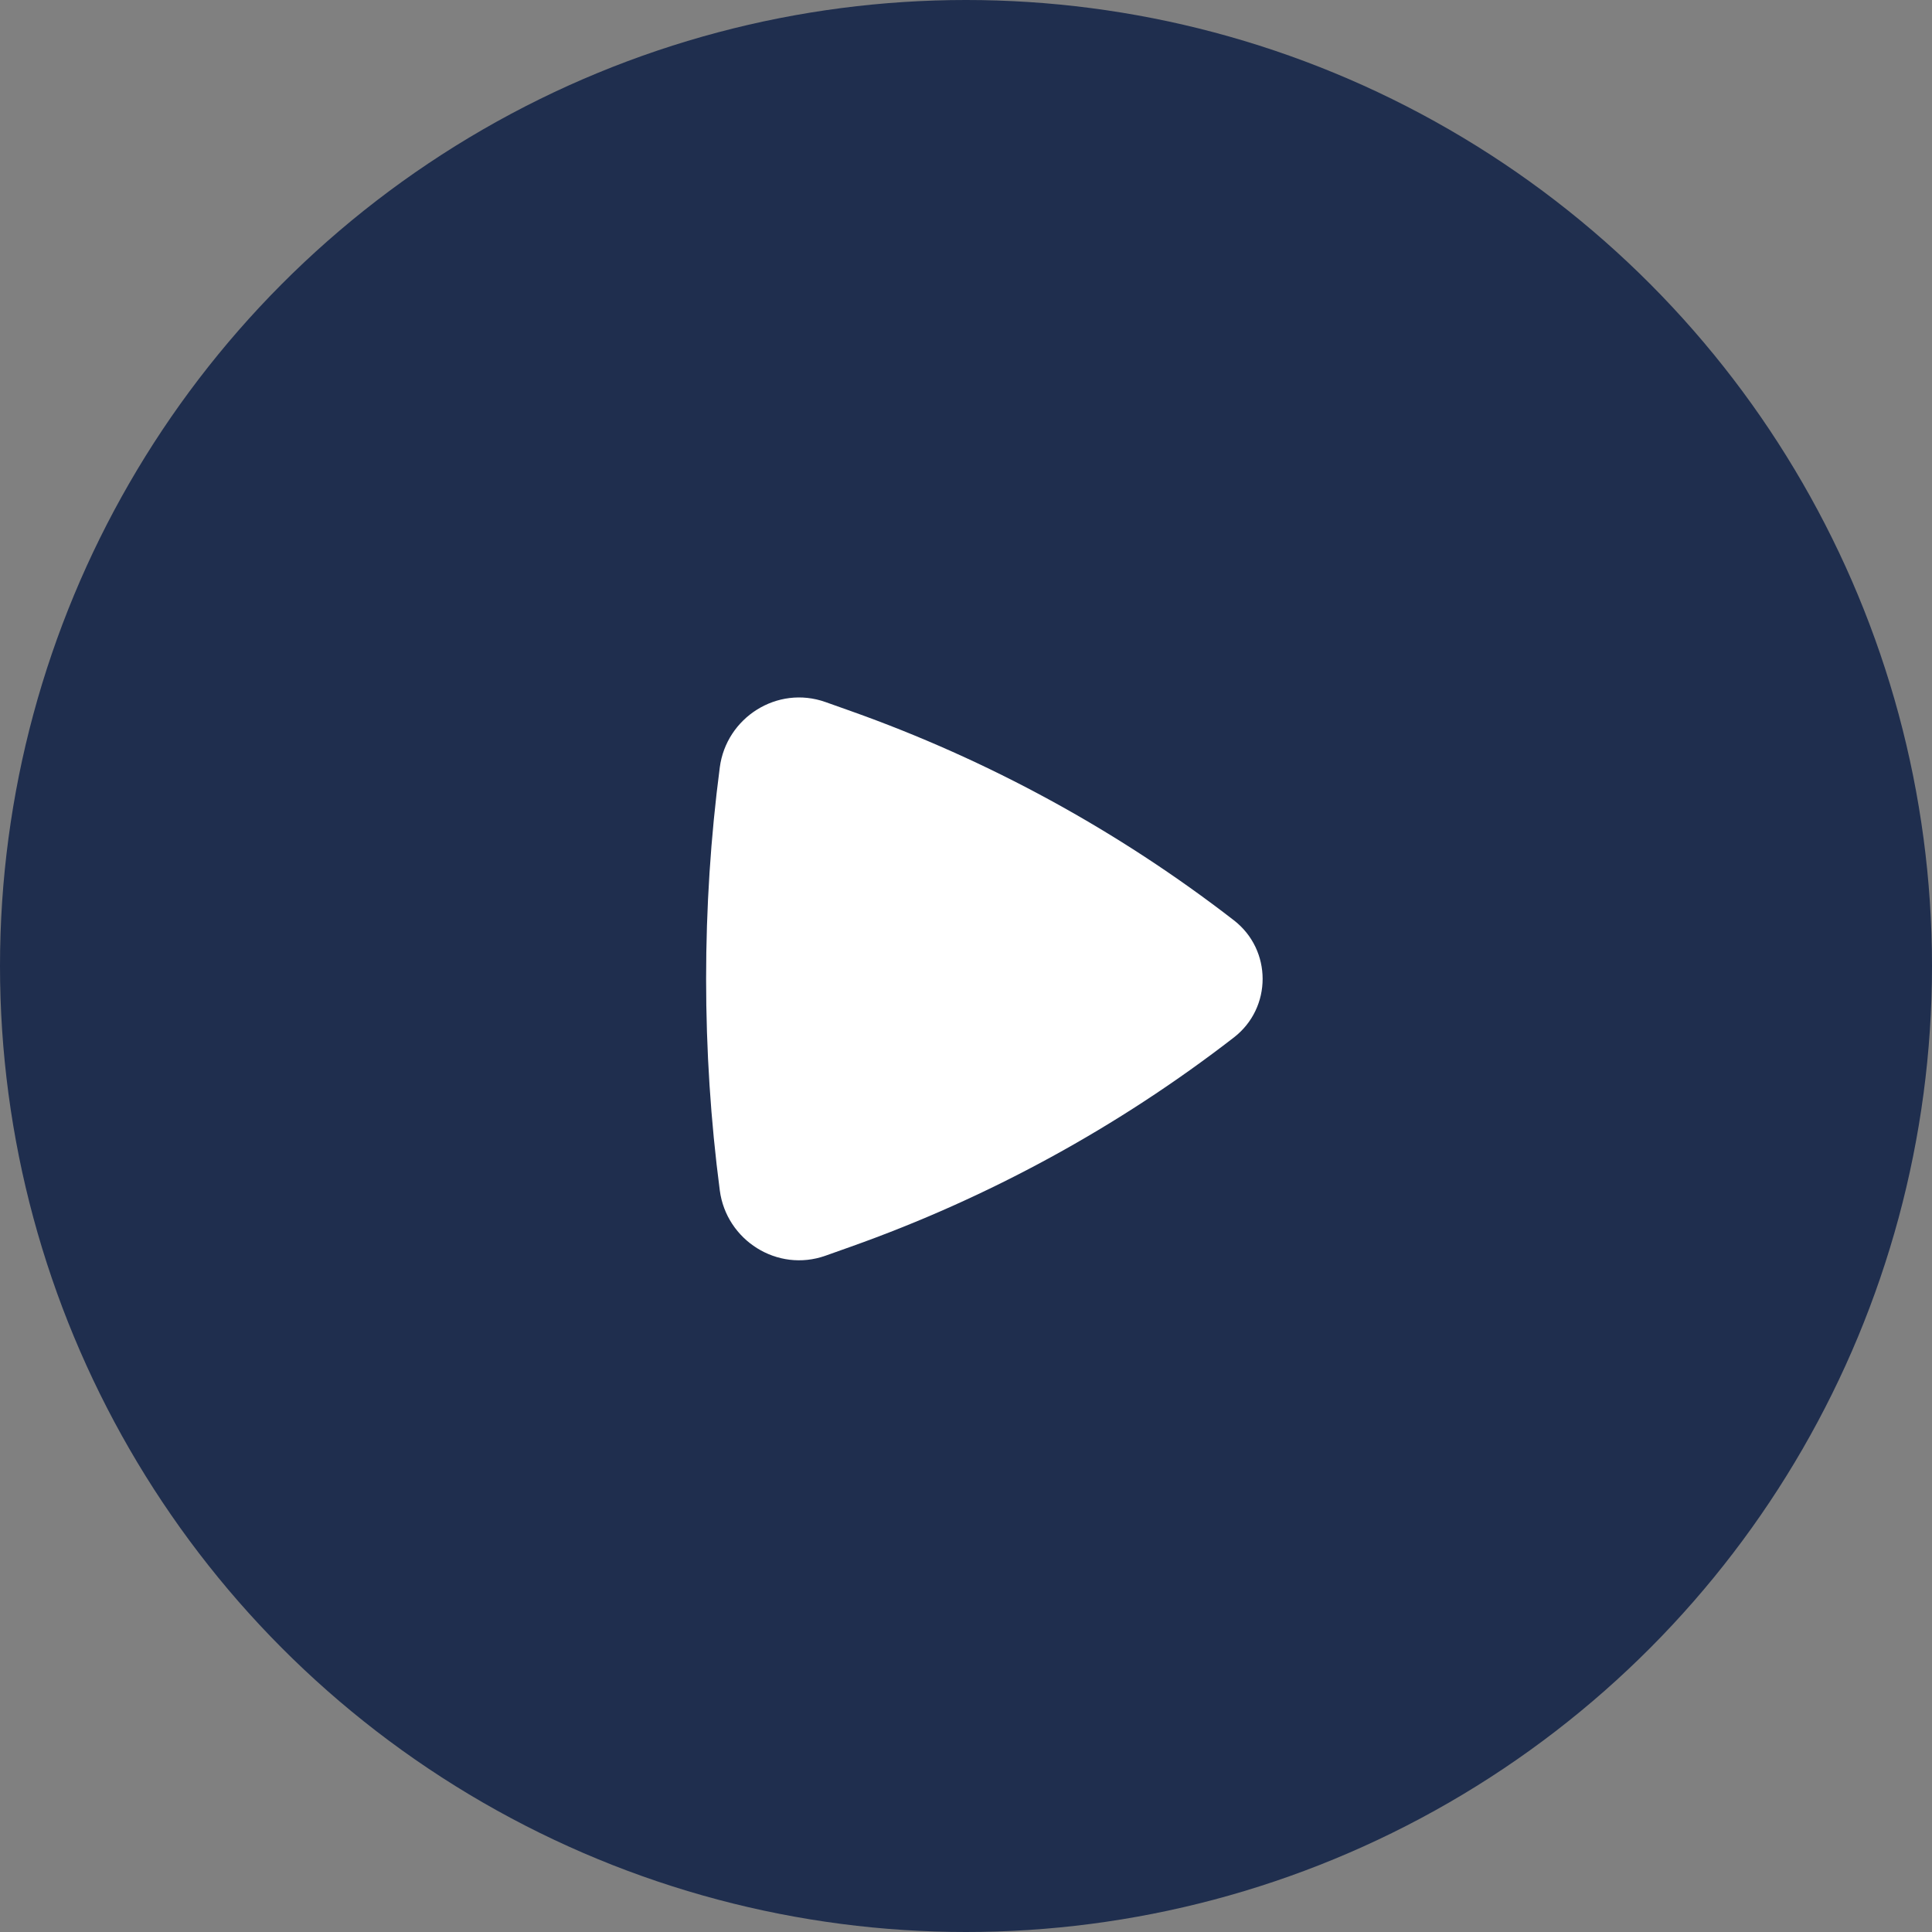
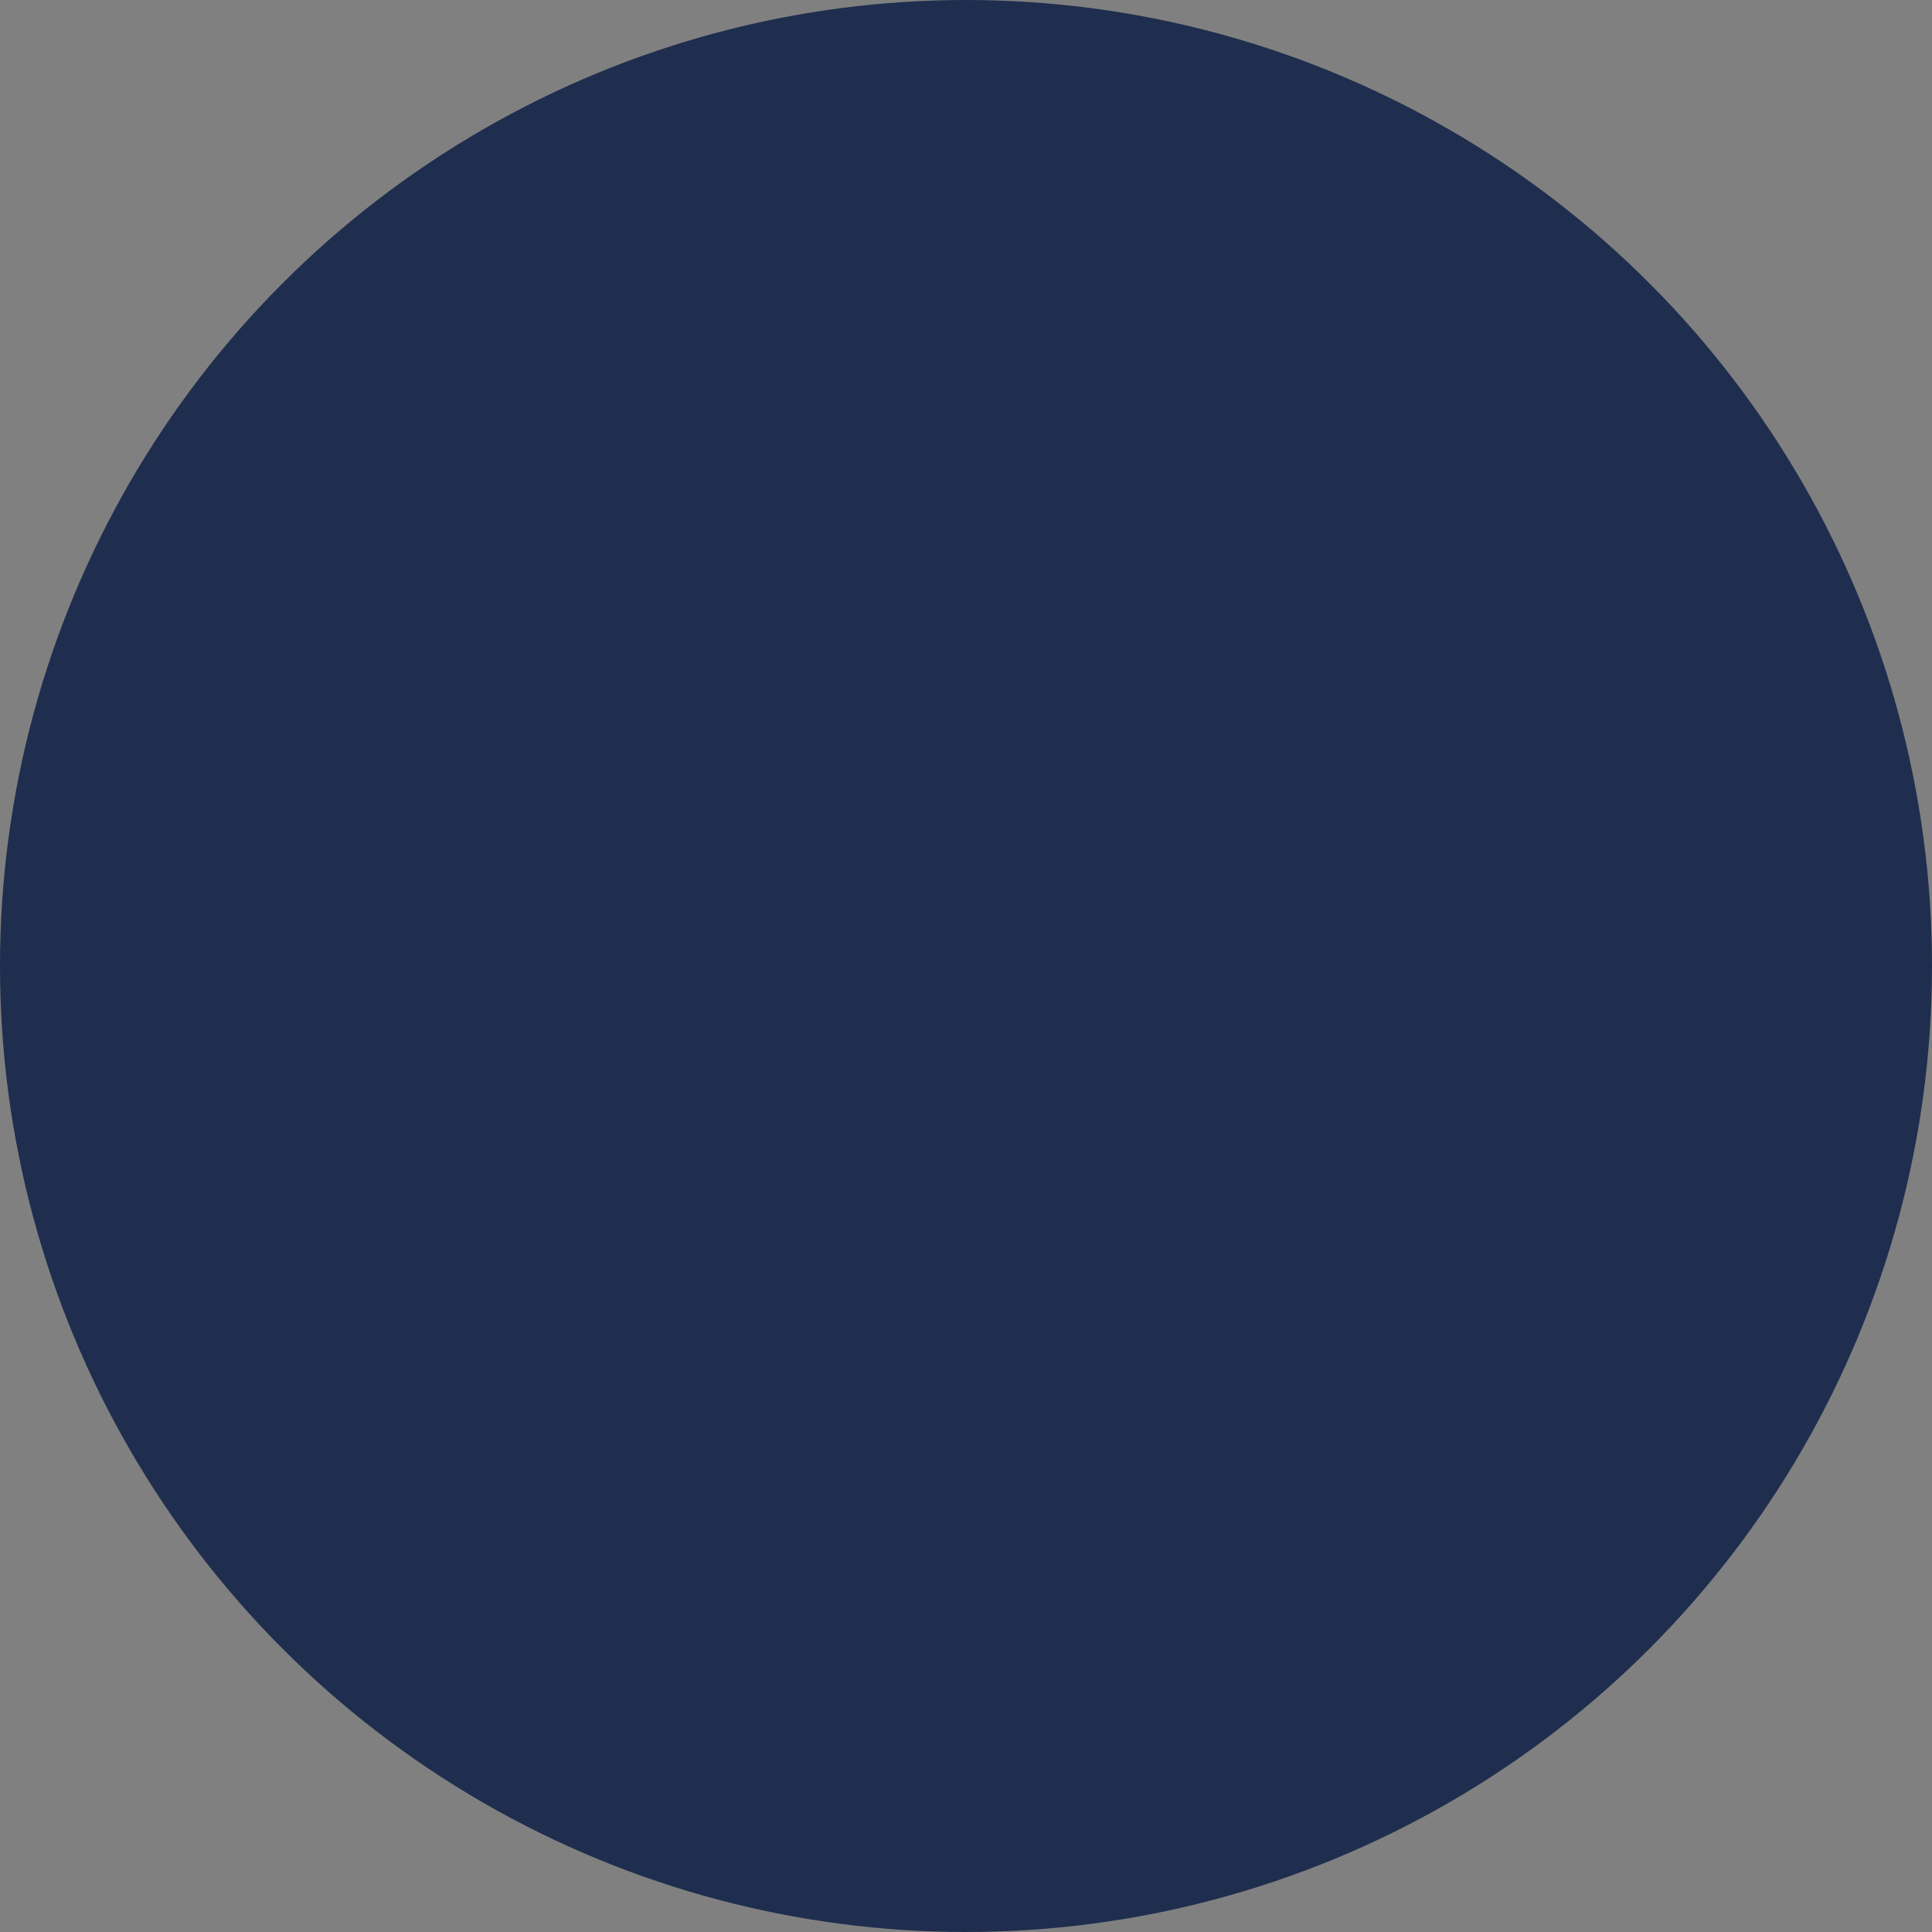
<svg xmlns="http://www.w3.org/2000/svg" width="300" height="300" viewBox="0 0 300 300" fill="none">
  <rect x="0" y="0" width="300" height="300" fill="#808080" stroke="none" />
  <circle cx="150" cy="150" r="150" fill="#1F2E4E" />
-   <path d="M191.596 161.097C197.548 156.492 197.548 147.507 191.596 142.902C173.611 128.986 153.528 118.017 132.099 110.406L128.184 109.016C120.694 106.356 112.783 111.423 111.769 119.154C108.936 140.756 108.936 163.244 111.769 184.845C112.783 192.576 120.694 197.644 128.184 194.984L132.099 193.593C153.528 185.982 173.611 175.013 191.596 161.097Z" fill="white" />
</svg>